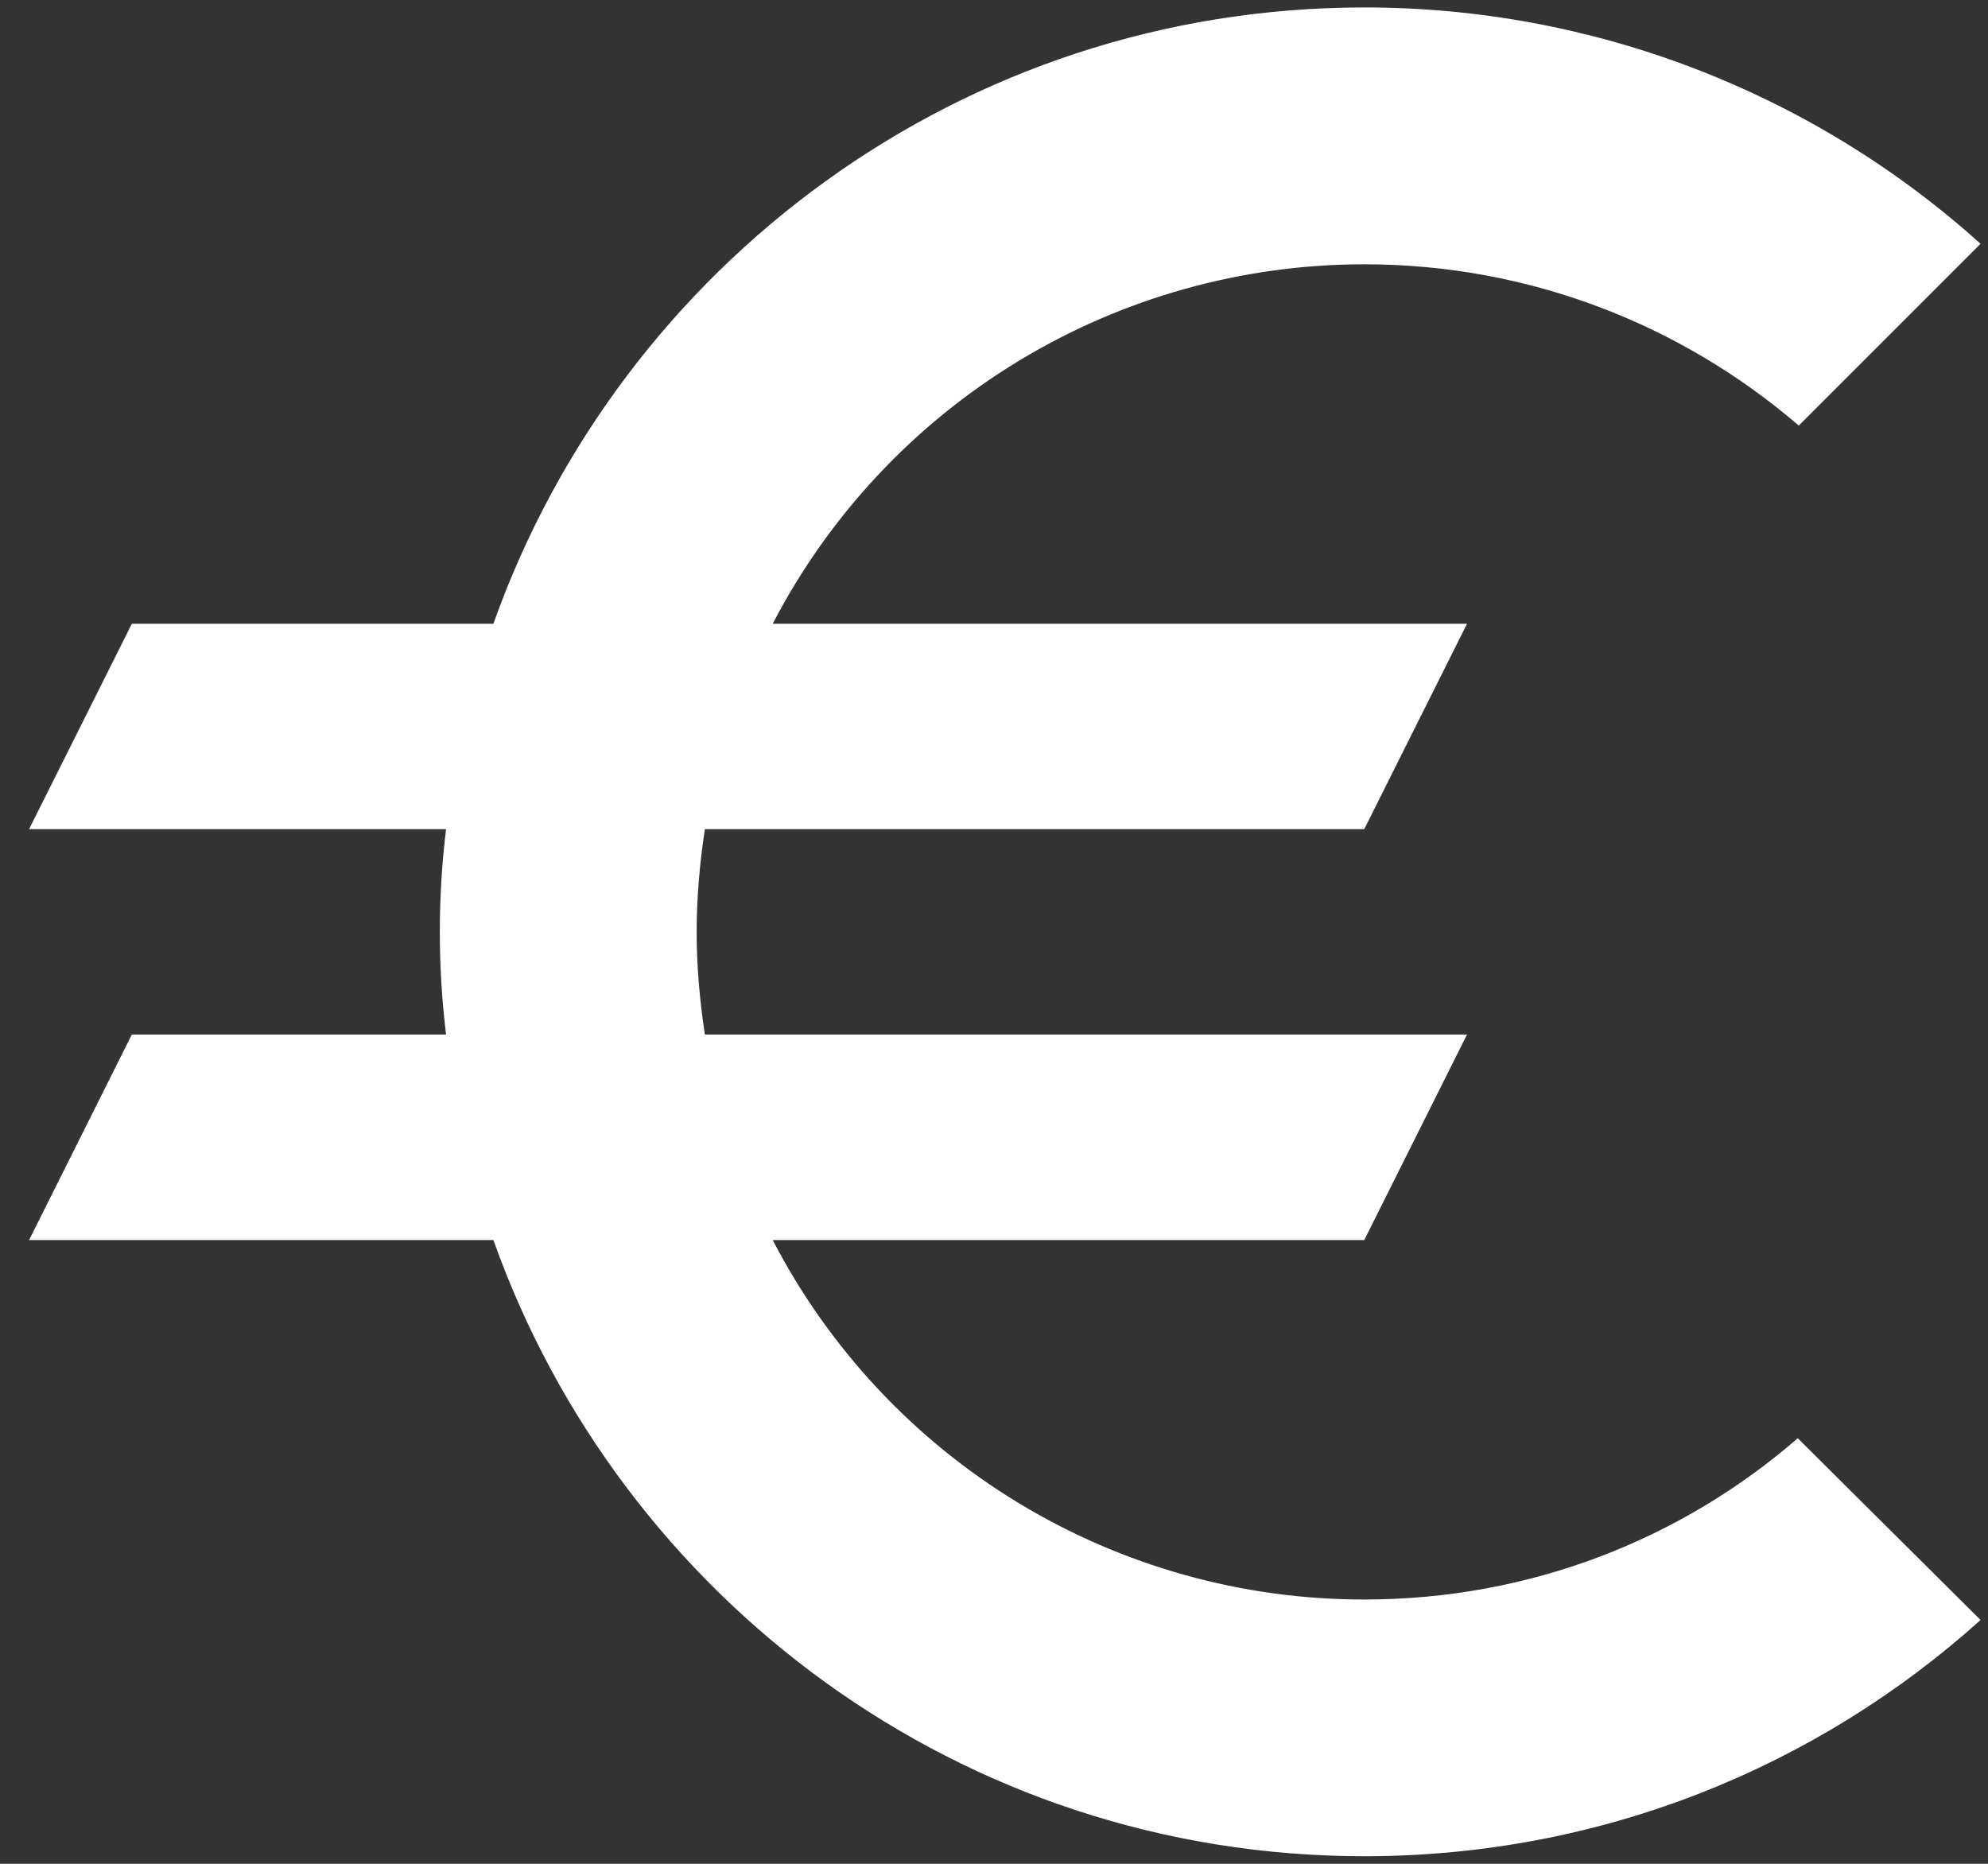
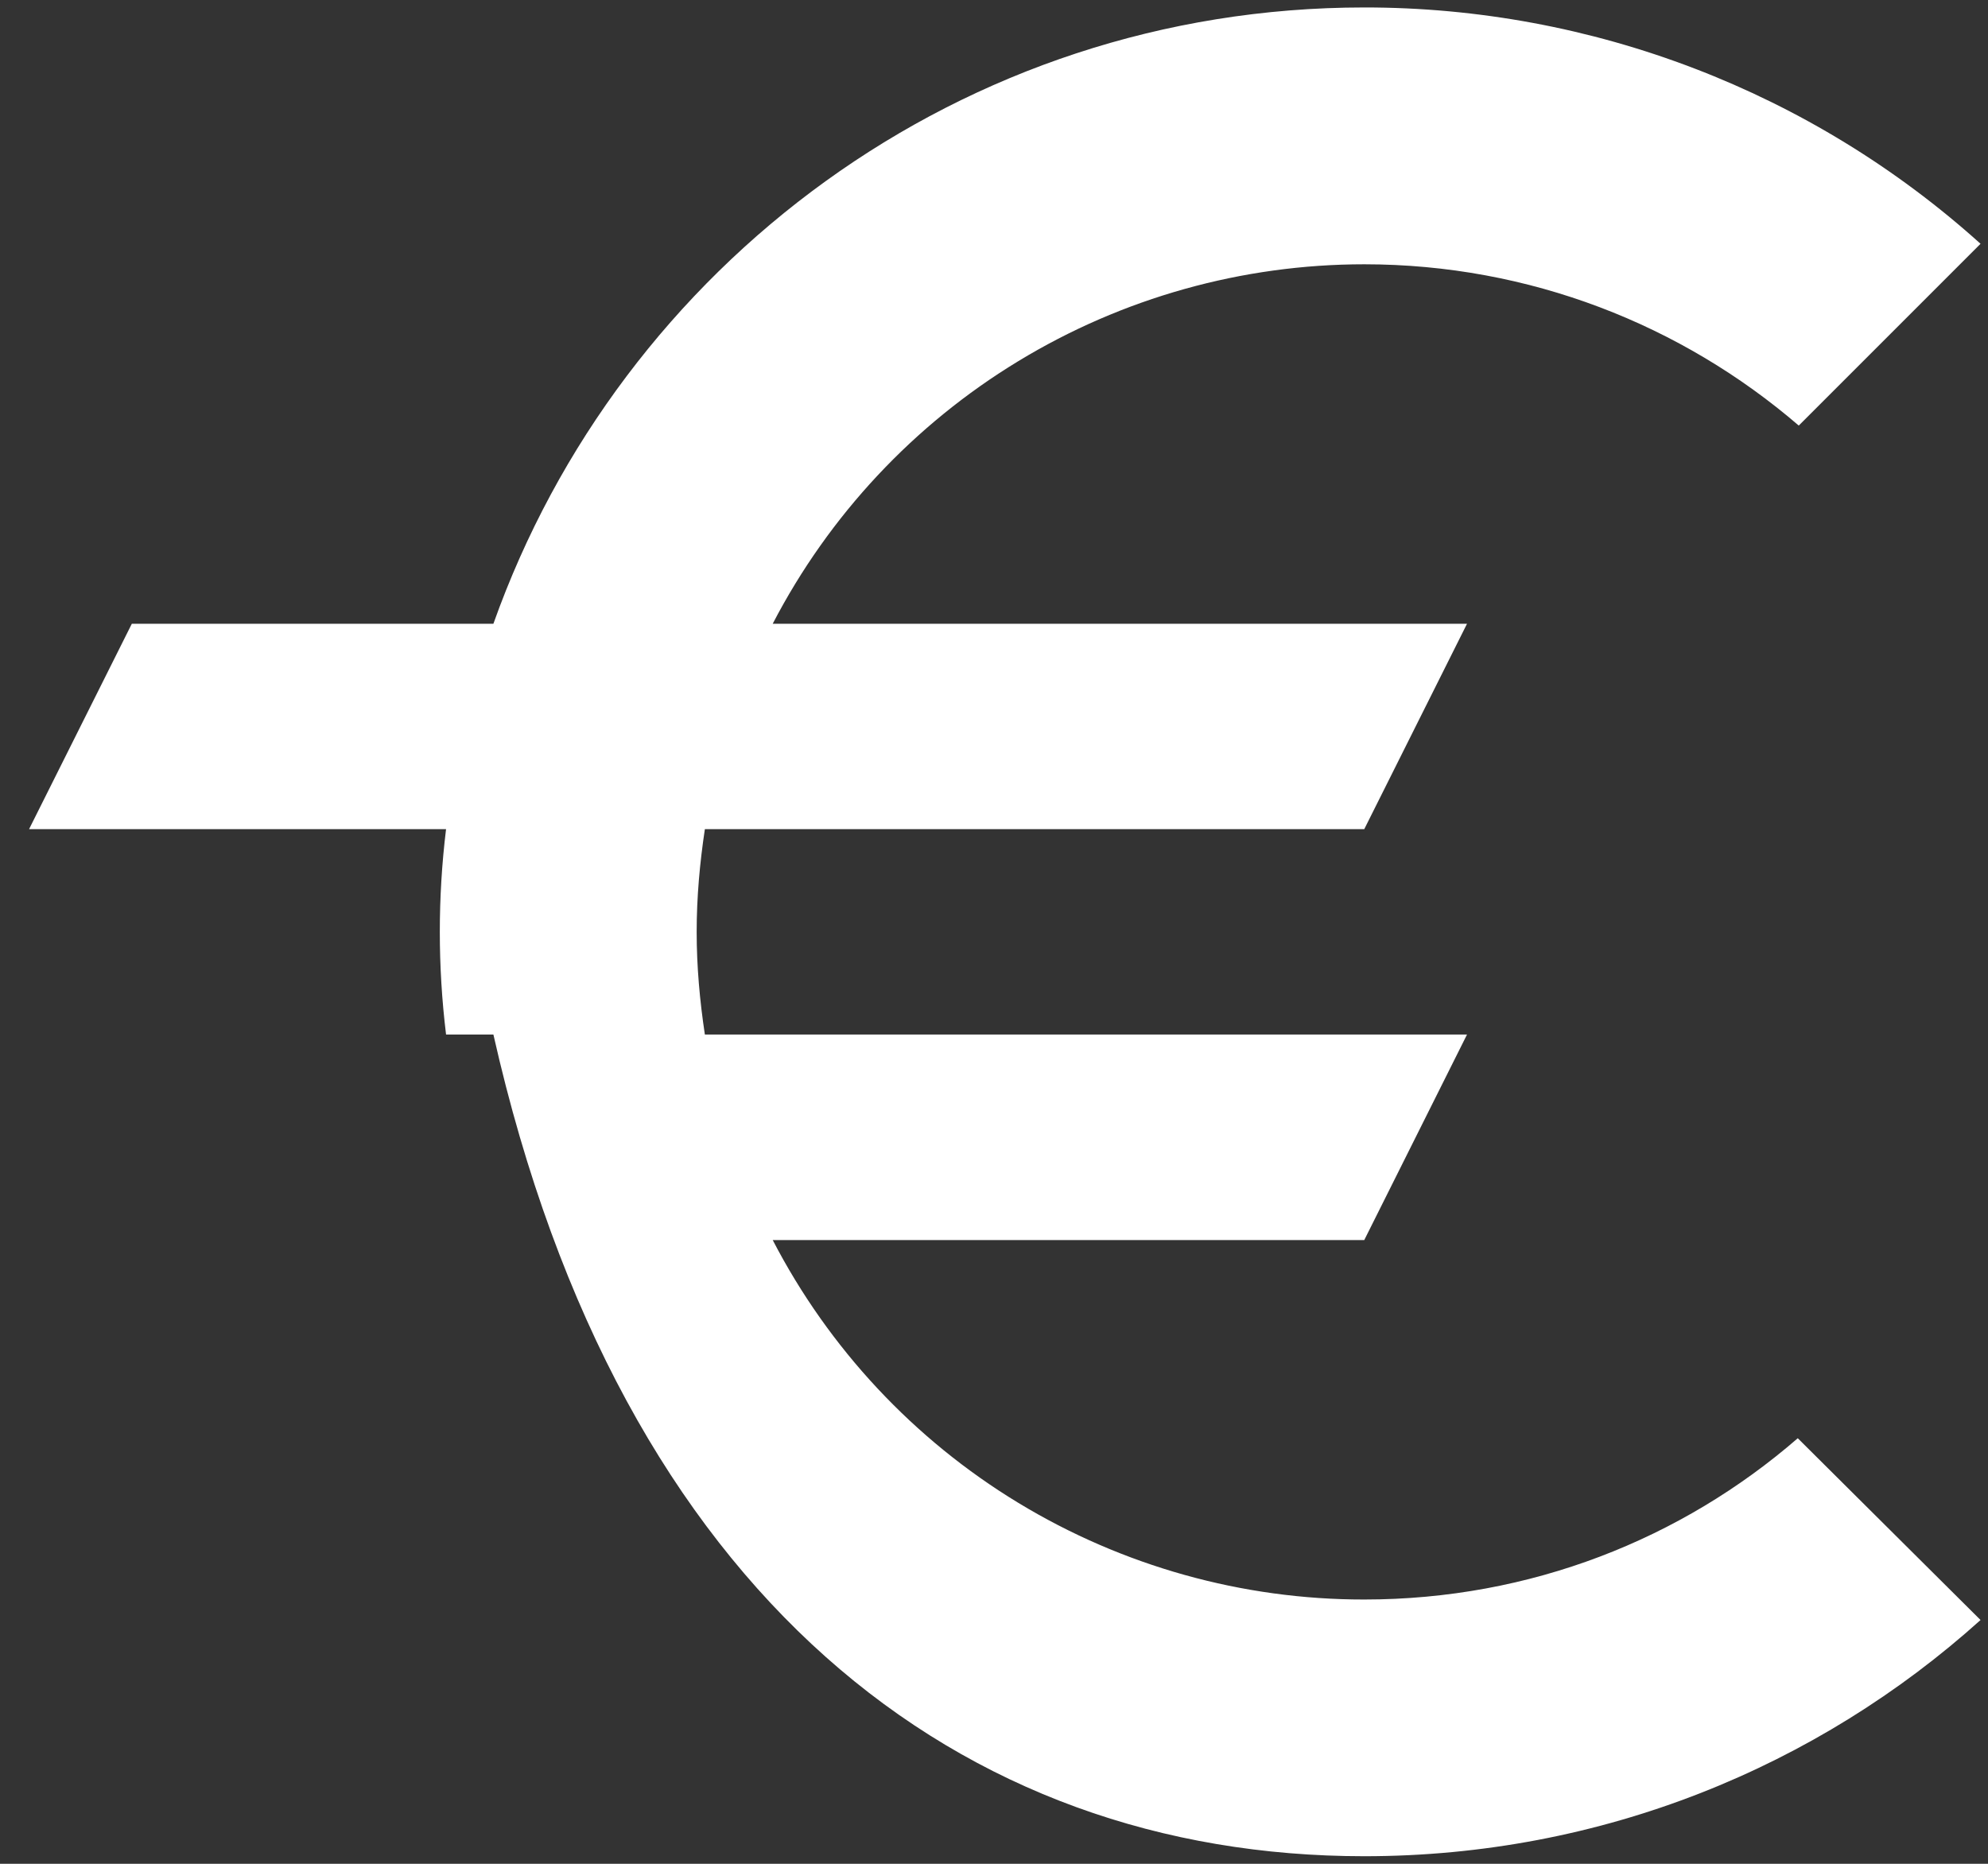
<svg xmlns="http://www.w3.org/2000/svg" width="16" height="15" viewBox="0 0 16 15" fill="none">
  <rect x="0" y="0" width="16" height="15" fill="#333333" stroke="none" />
-   <path d="M10.98 12.873C9.998 12.874 9.034 12.604 8.194 12.094C7.354 11.584 6.671 10.852 6.219 9.98H10.98L11.807 8.326H5.673C5.632 8.054 5.607 7.781 5.607 7.5C5.607 7.219 5.632 6.946 5.673 6.673H10.98L11.807 5.02H6.219C6.672 4.148 7.355 3.417 8.195 2.907C9.034 2.397 9.998 2.127 10.98 2.127C12.311 2.127 13.535 2.615 14.477 3.425L15.94 1.962C14.579 0.736 12.812 0.059 10.98 0.06C7.74 0.06 4.996 2.135 3.971 5.02H1.061L0.234 6.673H3.59C3.523 7.222 3.523 7.777 3.59 8.326H1.061L0.234 9.98H3.971C4.996 12.864 7.74 14.939 10.98 14.939C12.89 14.939 14.626 14.22 15.94 13.038L14.469 11.575C13.535 12.385 12.319 12.873 10.98 12.873Z" fill="white" />
+   <path d="M10.98 12.873C9.998 12.874 9.034 12.604 8.194 12.094C7.354 11.584 6.671 10.852 6.219 9.98H10.98L11.807 8.326H5.673C5.632 8.054 5.607 7.781 5.607 7.5C5.607 7.219 5.632 6.946 5.673 6.673H10.98L11.807 5.02H6.219C6.672 4.148 7.355 3.417 8.195 2.907C9.034 2.397 9.998 2.127 10.98 2.127C12.311 2.127 13.535 2.615 14.477 3.425L15.94 1.962C14.579 0.736 12.812 0.059 10.98 0.06C7.74 0.06 4.996 2.135 3.971 5.02H1.061L0.234 6.673H3.59C3.523 7.222 3.523 7.777 3.59 8.326H1.061H3.971C4.996 12.864 7.74 14.939 10.98 14.939C12.89 14.939 14.626 14.22 15.94 13.038L14.469 11.575C13.535 12.385 12.319 12.873 10.98 12.873Z" fill="white" />
</svg>